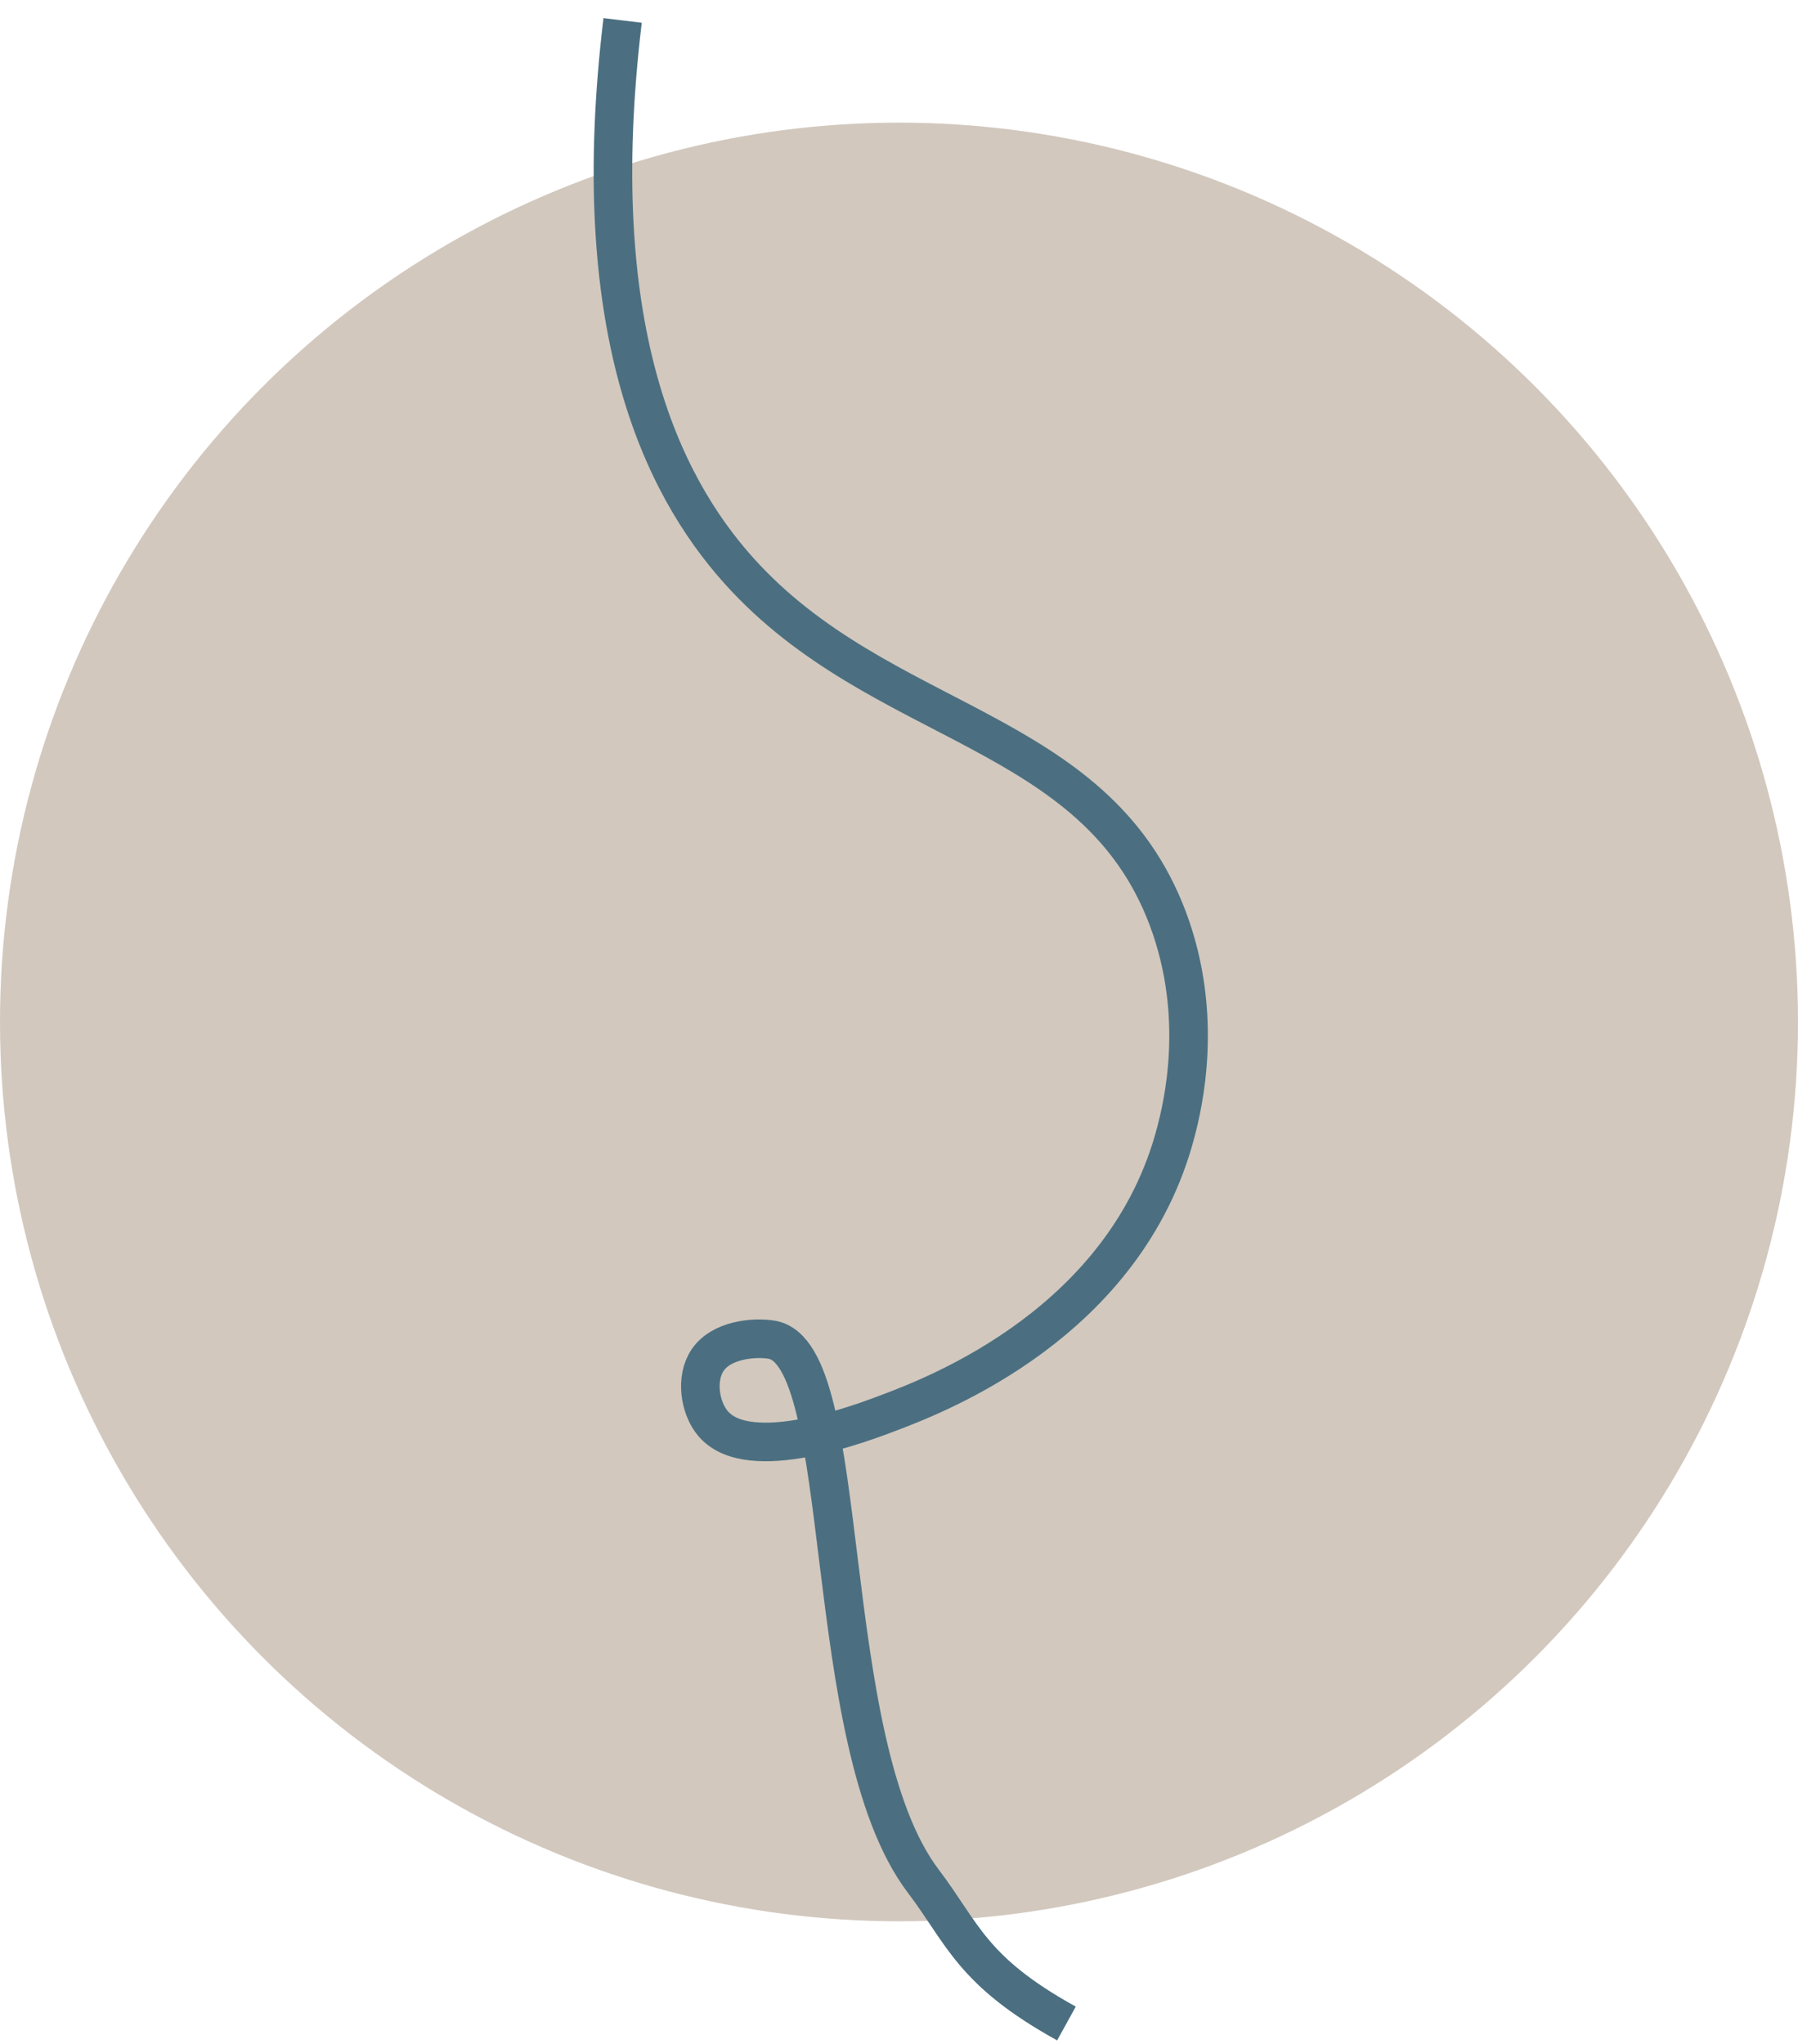
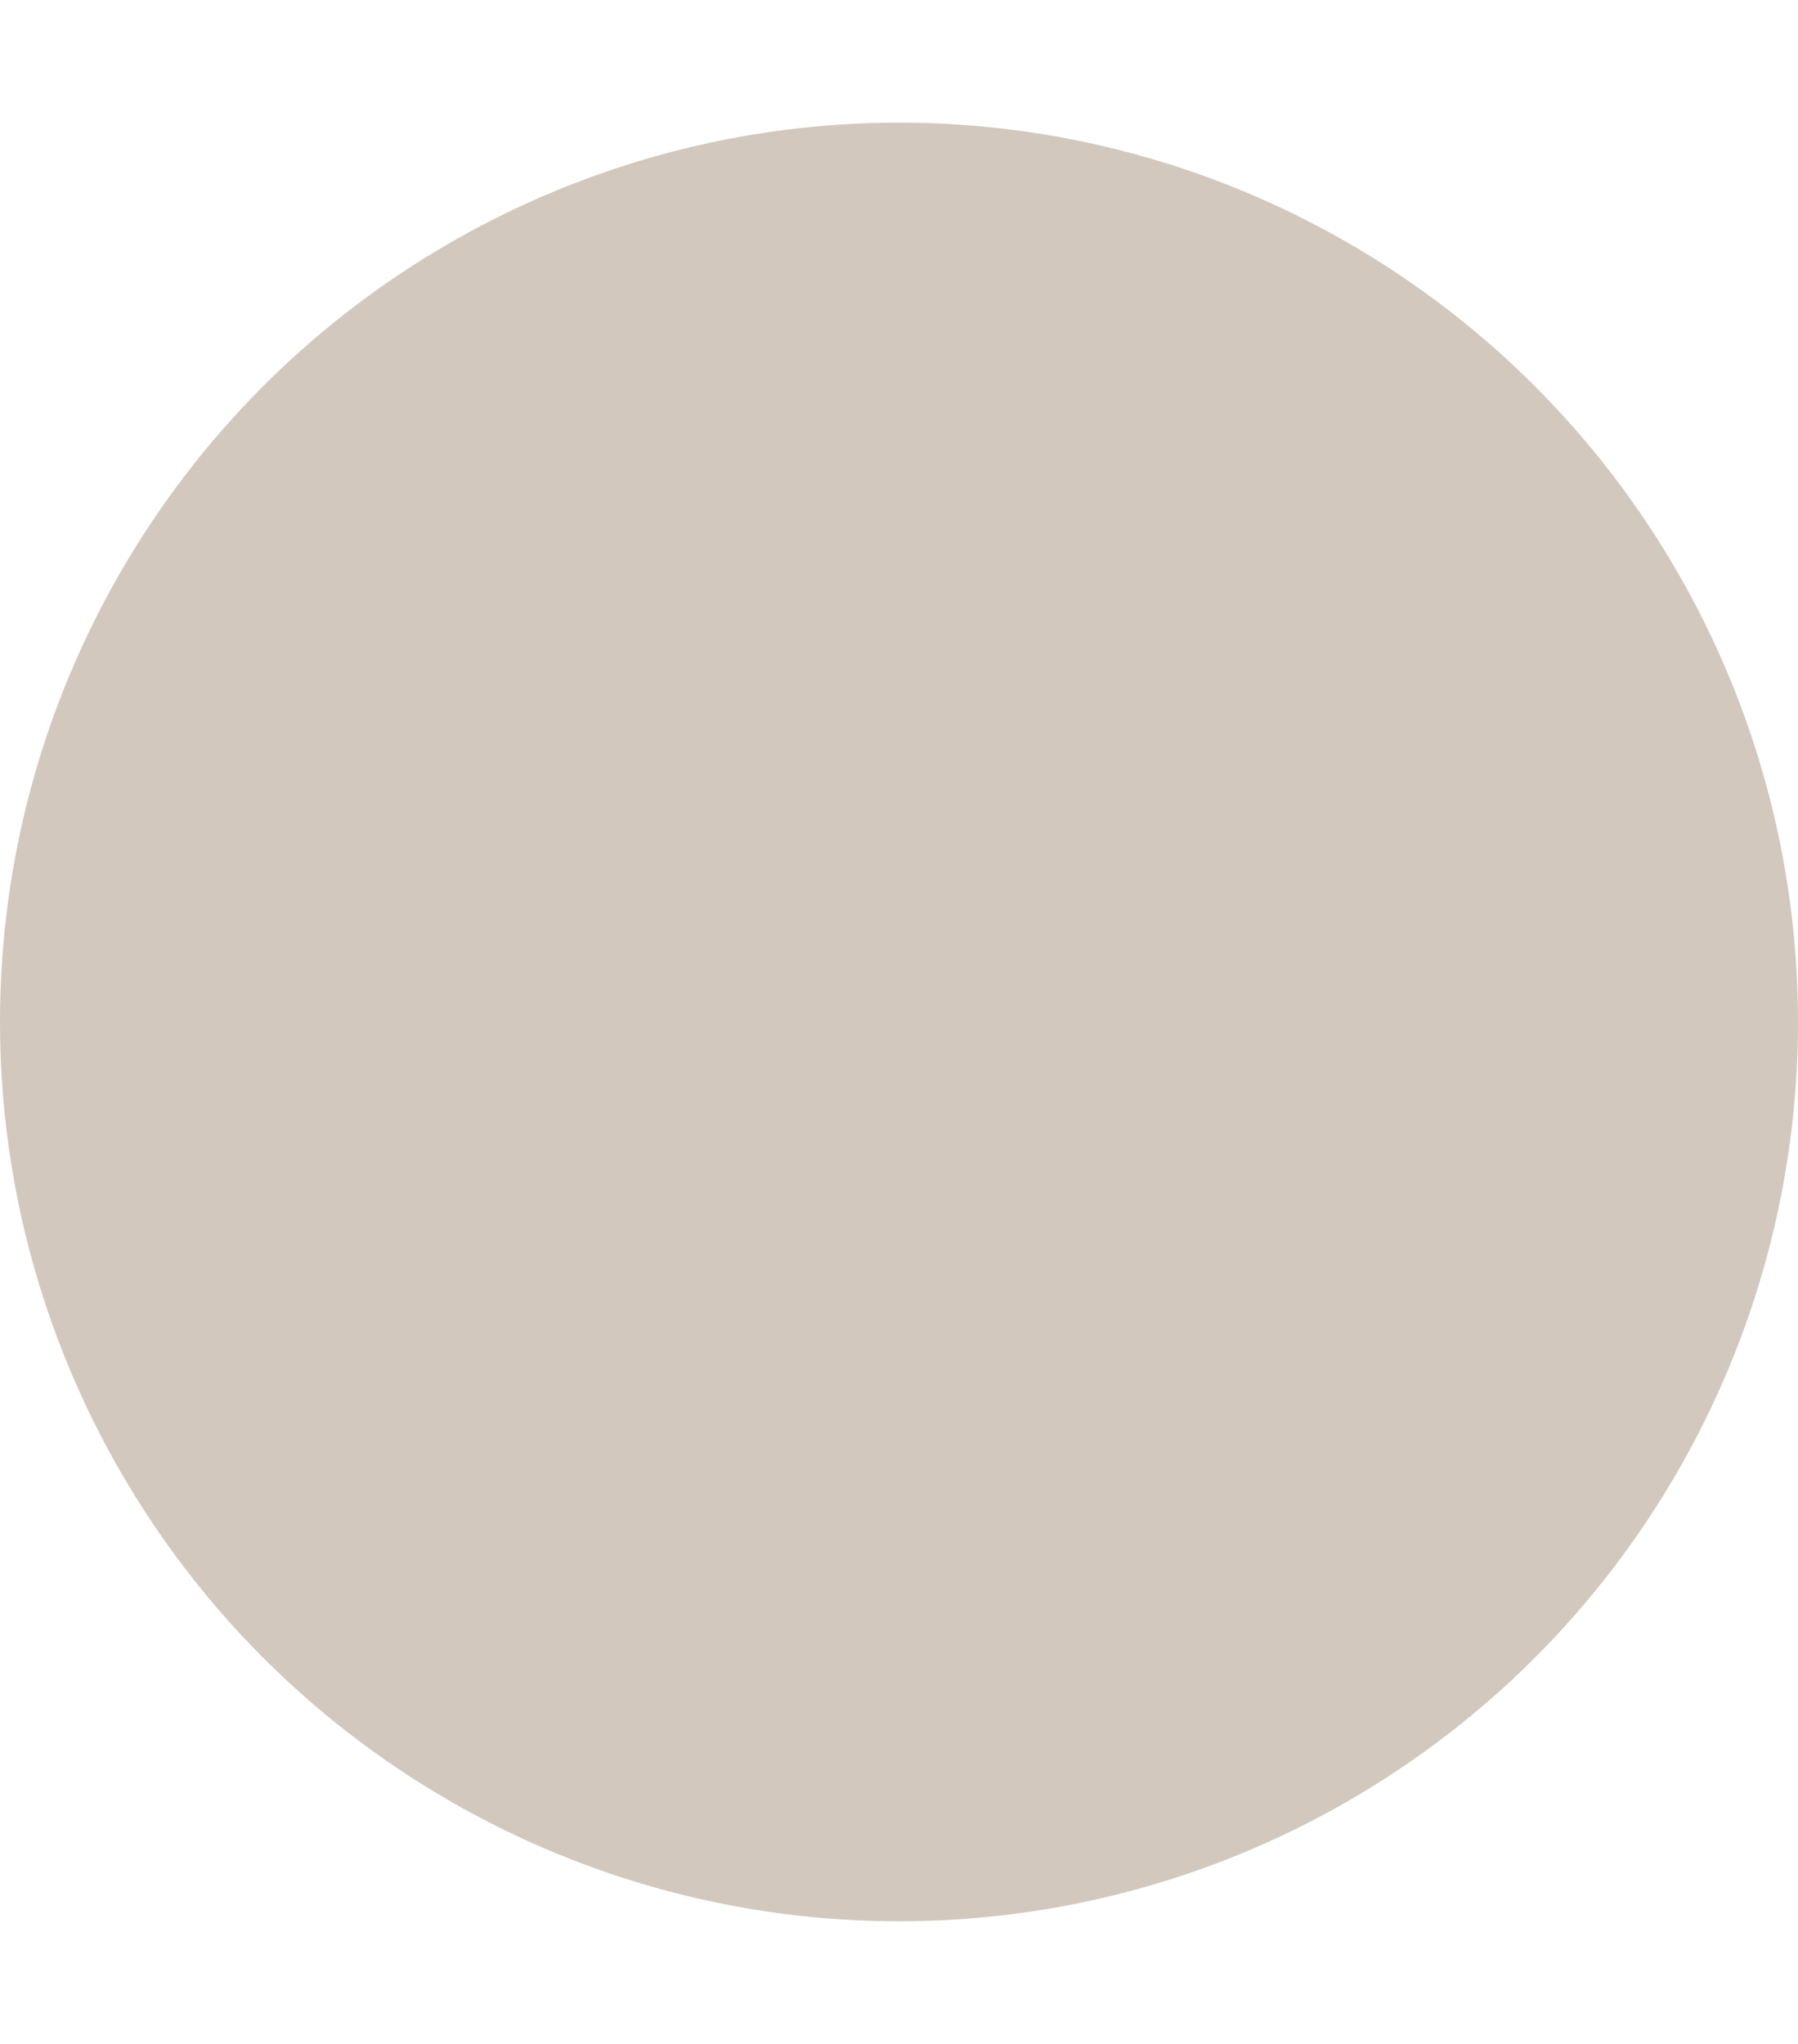
<svg xmlns="http://www.w3.org/2000/svg" width="88" height="100" viewBox="0 0 88 100" fill="none">
  <g id="Circle icon">
    <circle id="Ellipse 1" cx="44" cy="50" r="44" fill="#D2C8BE" />
-     <path id="Vector" d="M52.196 99C47.539 96.428 47.137 94.606 45.189 92.037C40.014 85.216 41.825 66.205 37.763 65.545C36.895 65.404 35.312 65.55 34.637 66.539C34.029 67.43 34.243 68.876 34.9 69.65C36.668 71.732 42.212 69.616 43.611 69.081C45.867 68.22 55.123 64.686 57.551 55.383C57.881 54.119 58.96 49.745 57.156 44.941C53.601 35.481 43.108 35.652 36.165 27.923C32.313 23.635 28.675 15.938 30.473 1" stroke="#4B6F80" stroke-width="1.888" stroke-miterlimit="10" />
  </g>
</svg>